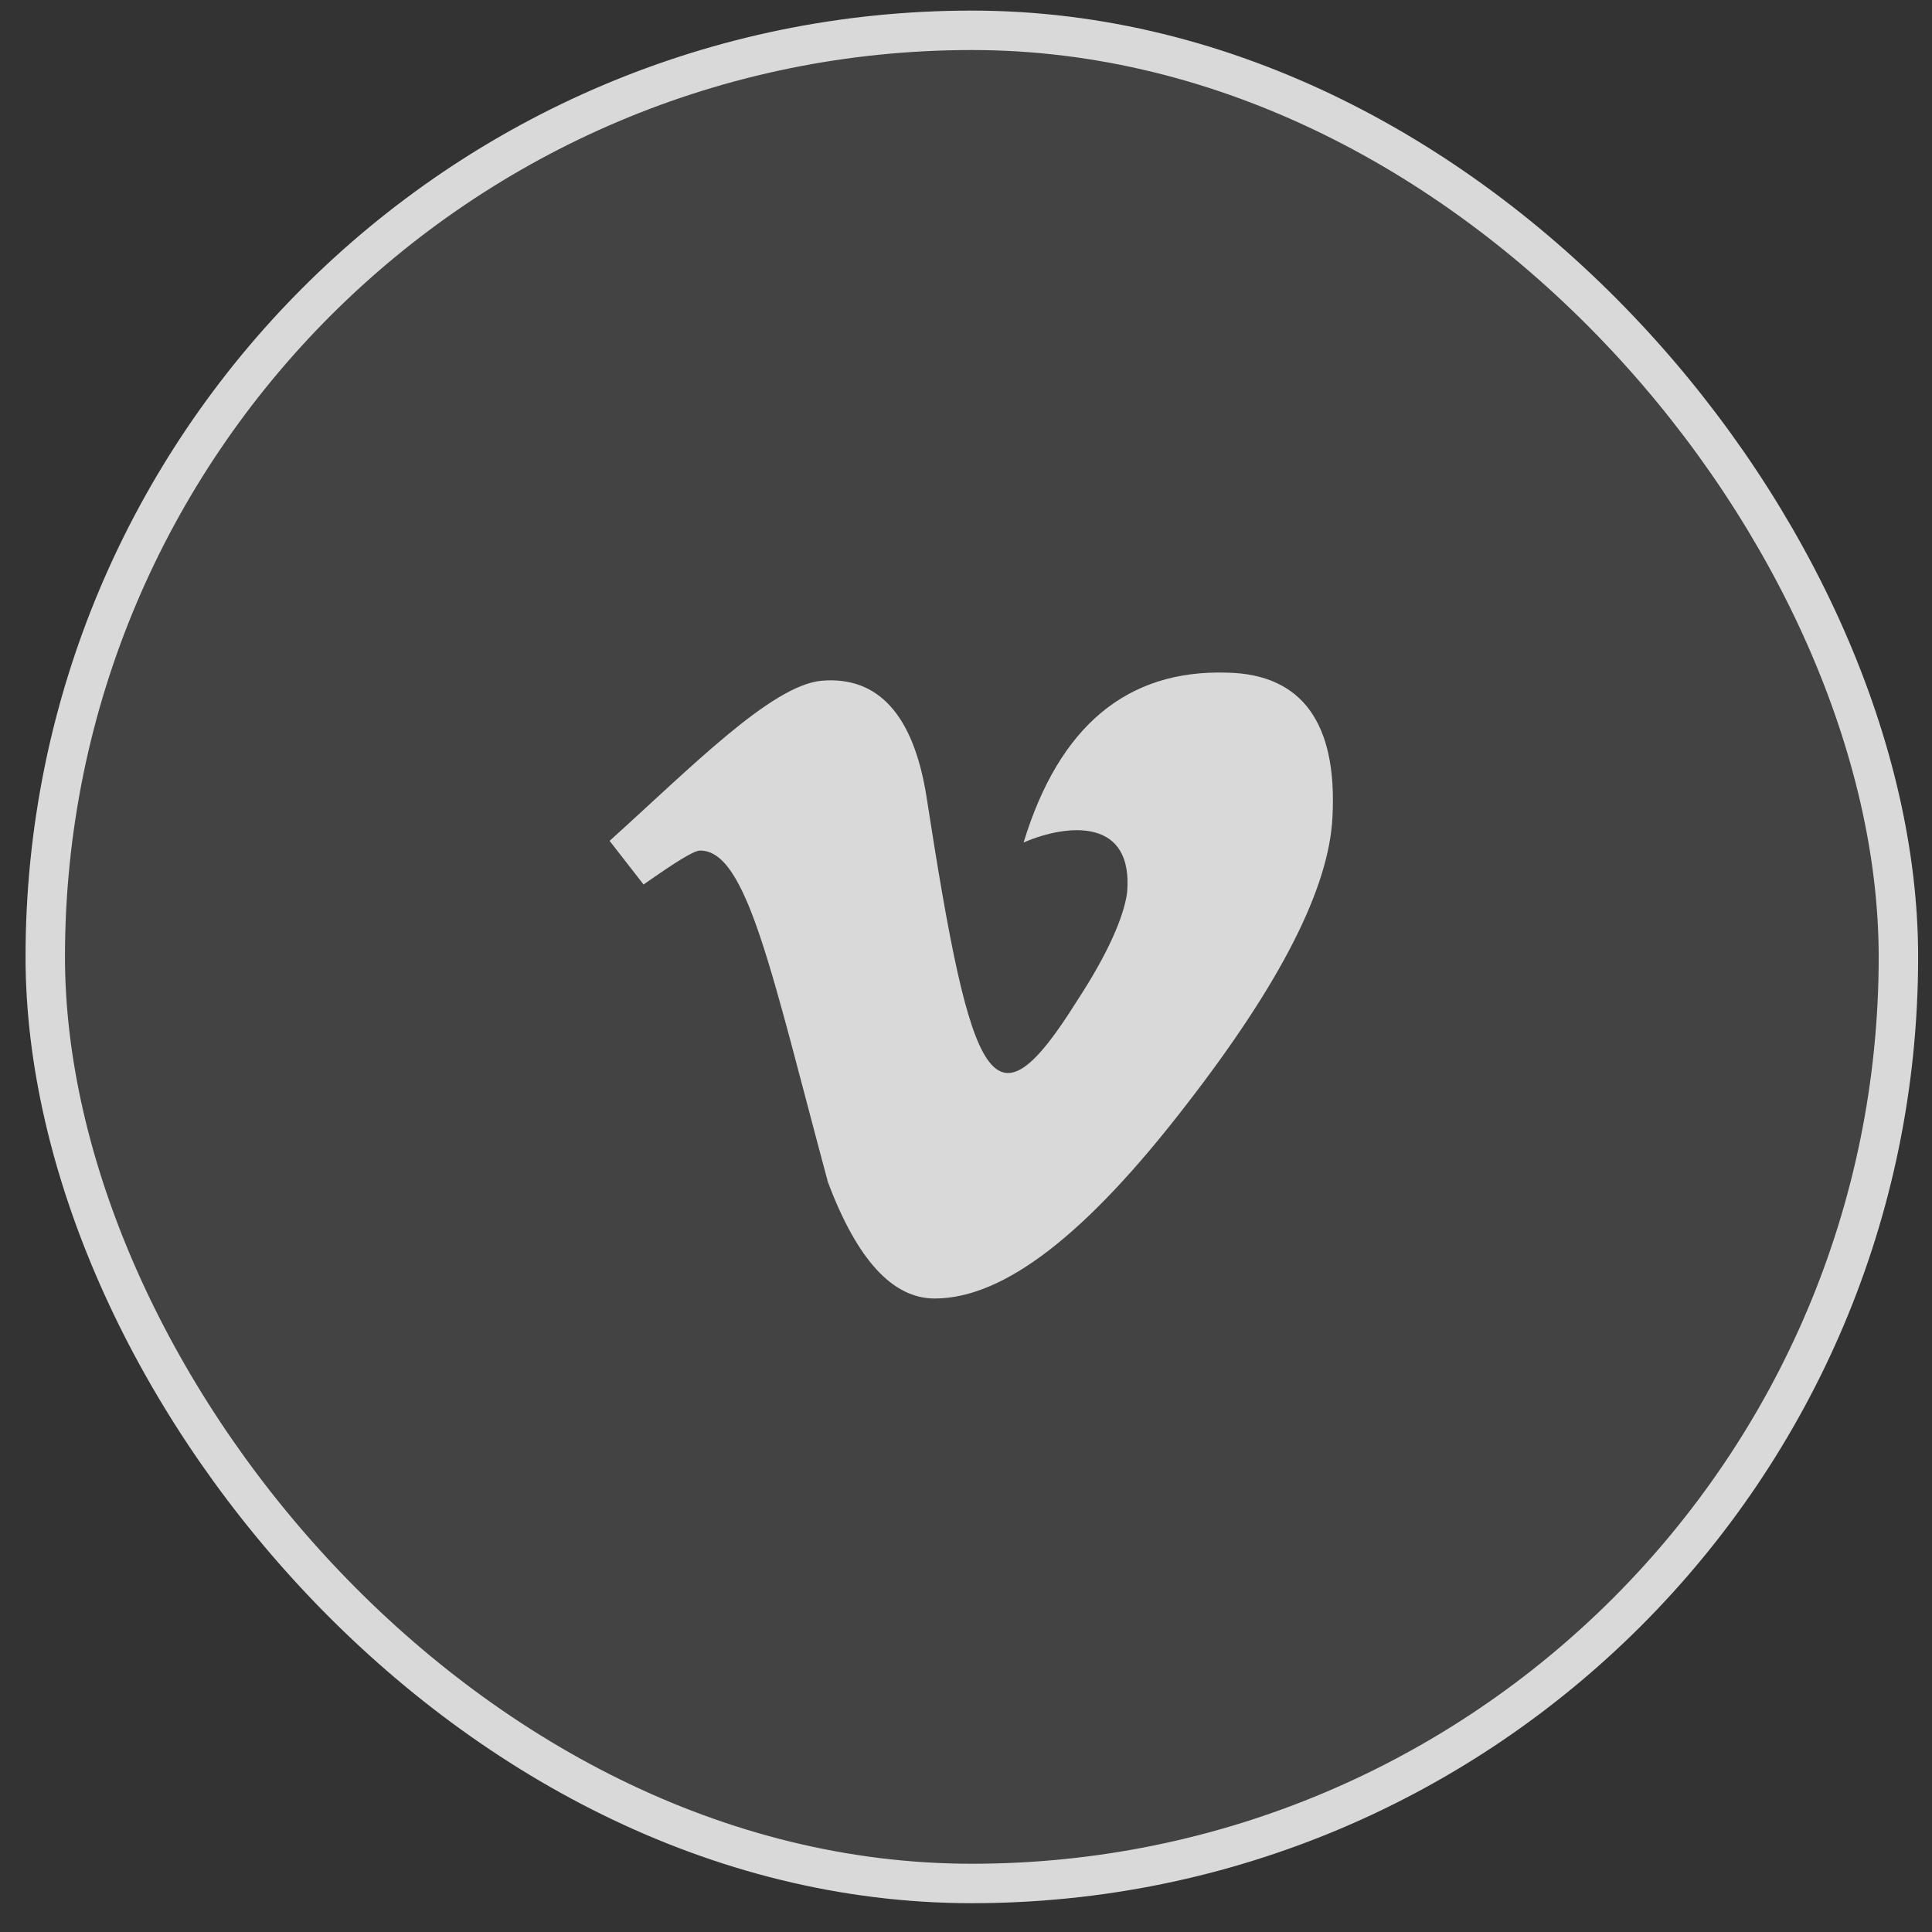
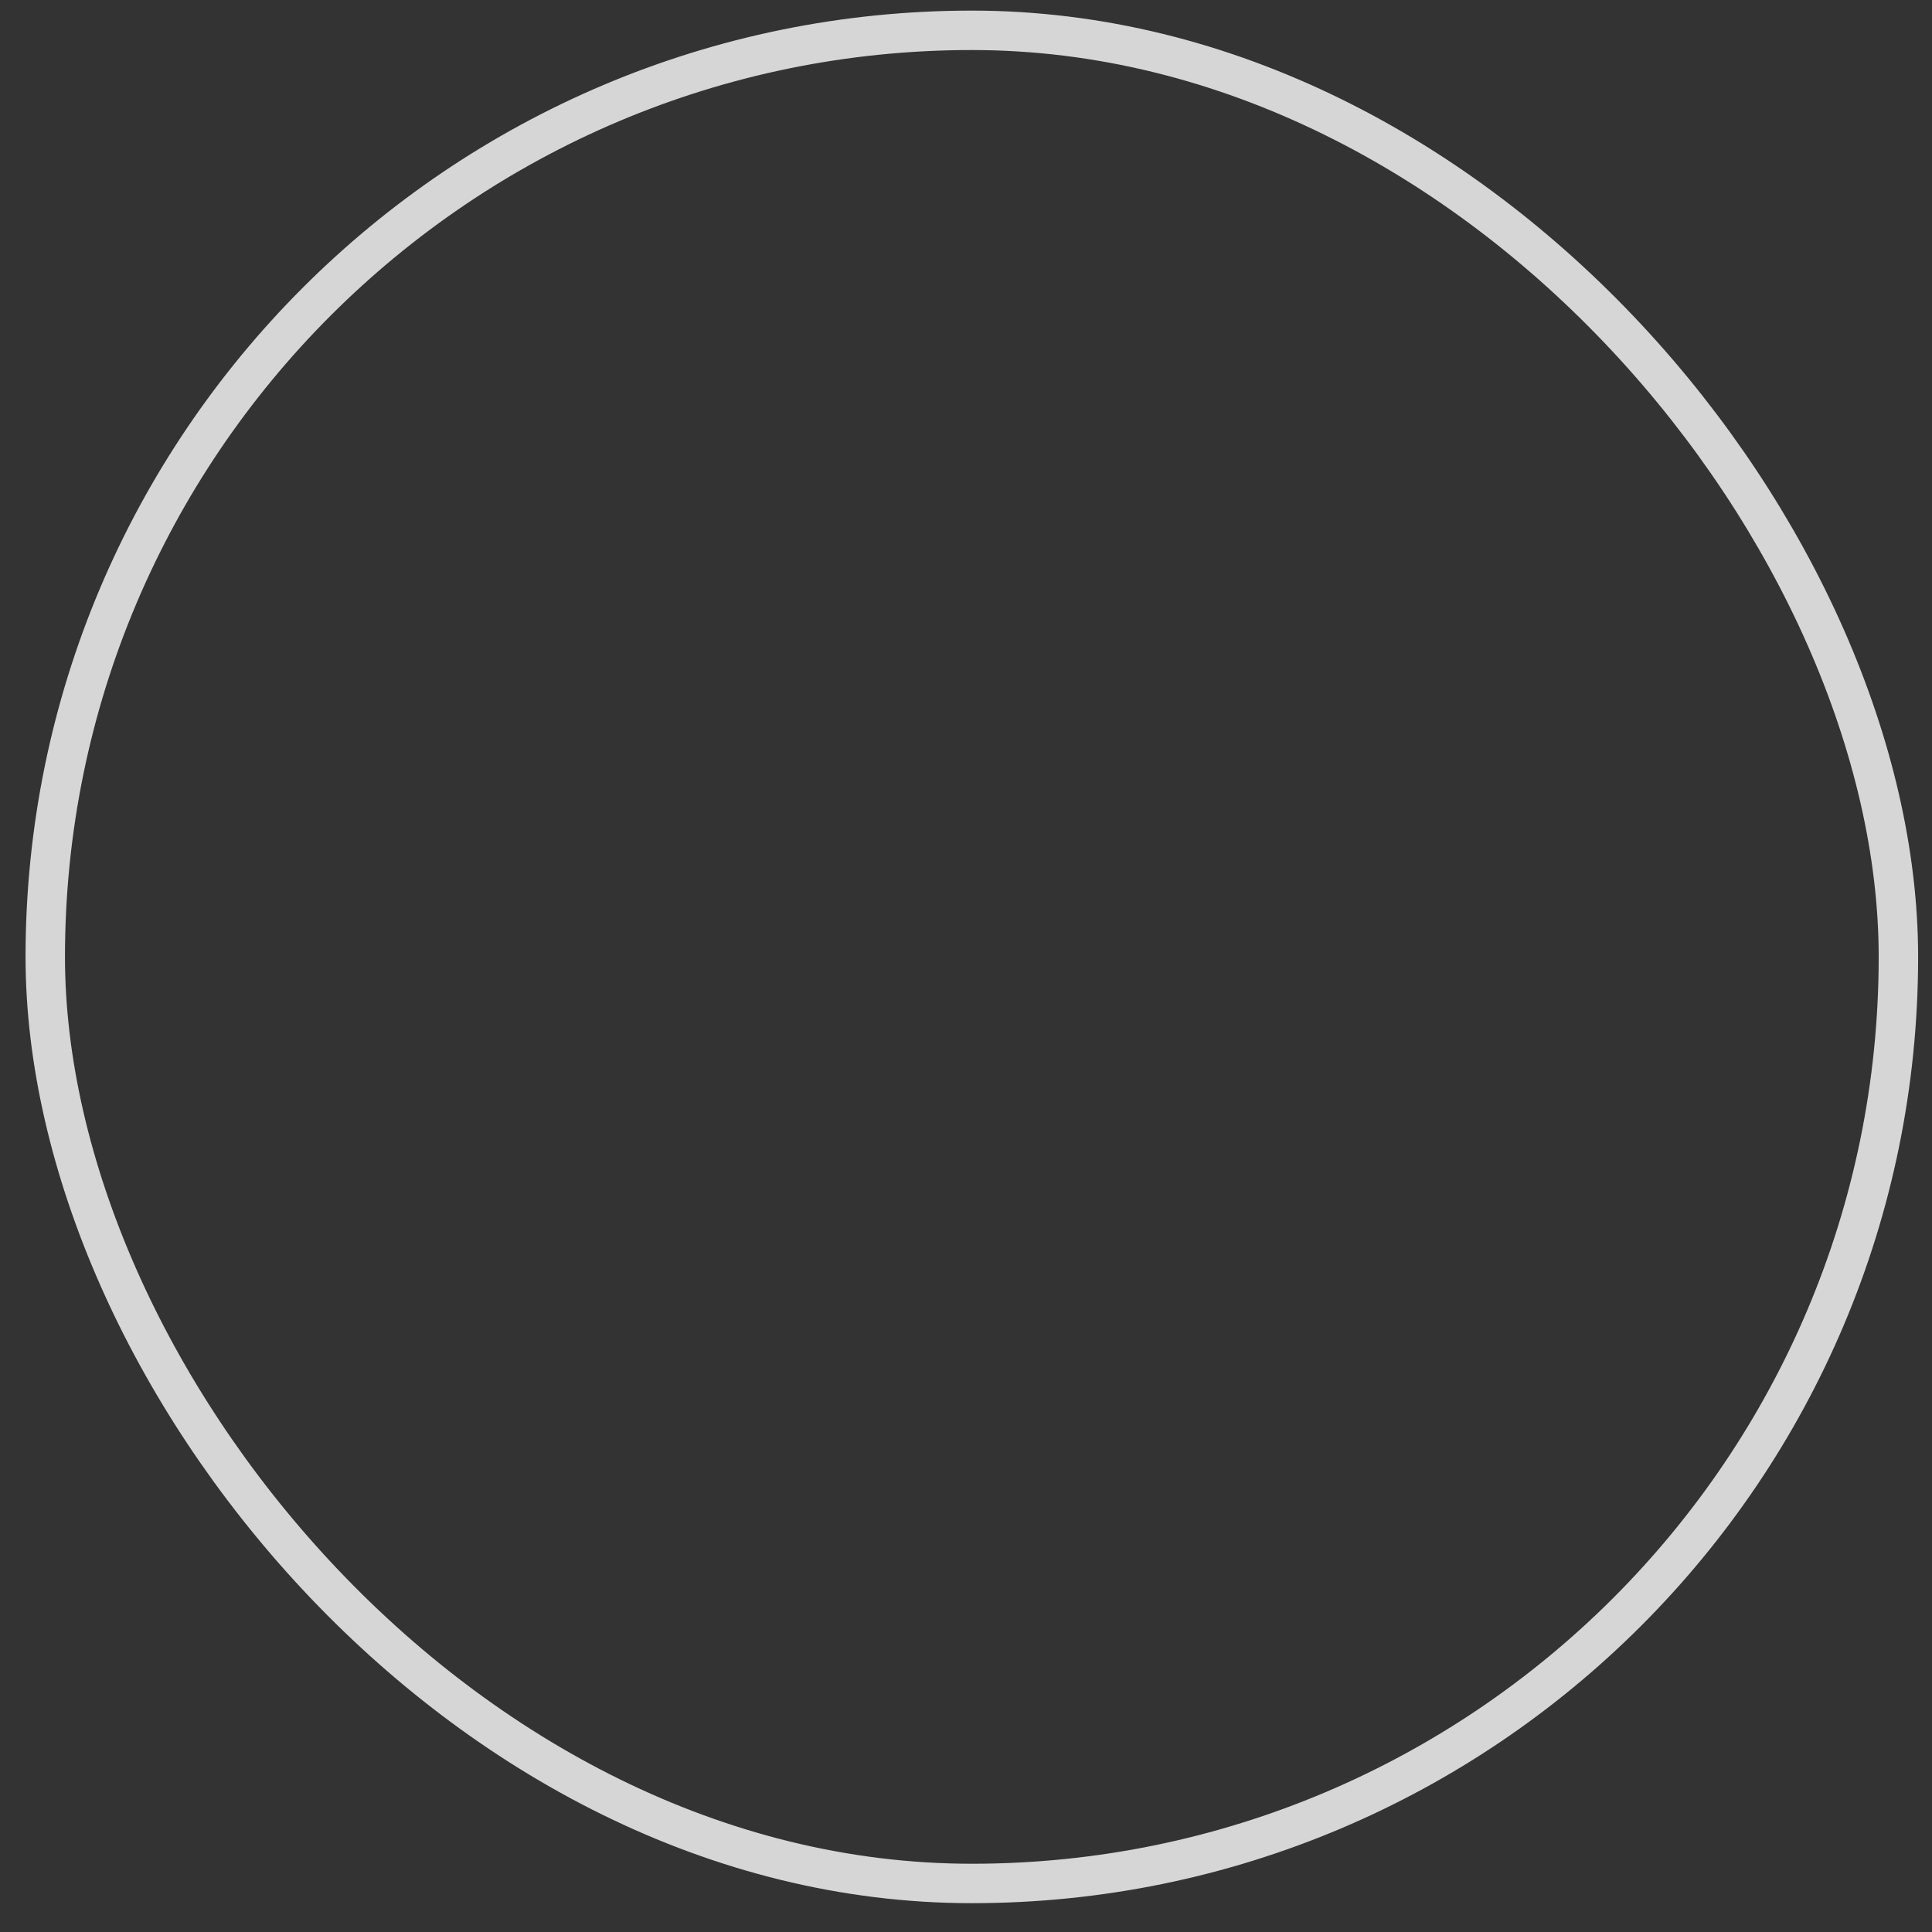
<svg xmlns="http://www.w3.org/2000/svg" width="49" height="49" viewBox="0 0 49 49" fill="none">
  <rect x="0" y="0" width="49" height="49" fill="#333333" stroke="none" />
-   <rect x="0.648" y="0.269" width="48" height="48" rx="24" fill="white" fill-opacity="0.08" />
  <rect x="1.148" y="0.769" width="47" height="47" rx="23.5" stroke="white" stroke-opacity="0.8" />
-   <path d="M33.795 20.711C33.713 22.515 32.482 24.935 30.062 28.052C27.561 31.293 25.469 32.933 23.705 32.933C22.639 32.933 21.736 31.949 20.998 29.98C19.562 24.648 18.947 21.572 17.758 21.572C17.594 21.572 17.143 21.859 16.322 22.433L15.461 21.326C17.553 19.439 19.562 17.388 20.834 17.265C22.27 17.142 23.172 18.127 23.5 20.218C24.648 27.642 25.182 28.791 27.314 25.387C28.094 24.197 28.504 23.254 28.586 22.638C28.75 20.752 27.109 20.875 25.961 21.367C26.863 18.414 28.586 16.978 31.129 17.06C33.016 17.101 33.918 18.332 33.795 20.711Z" fill="white" fill-opacity="0.8" />
</svg>